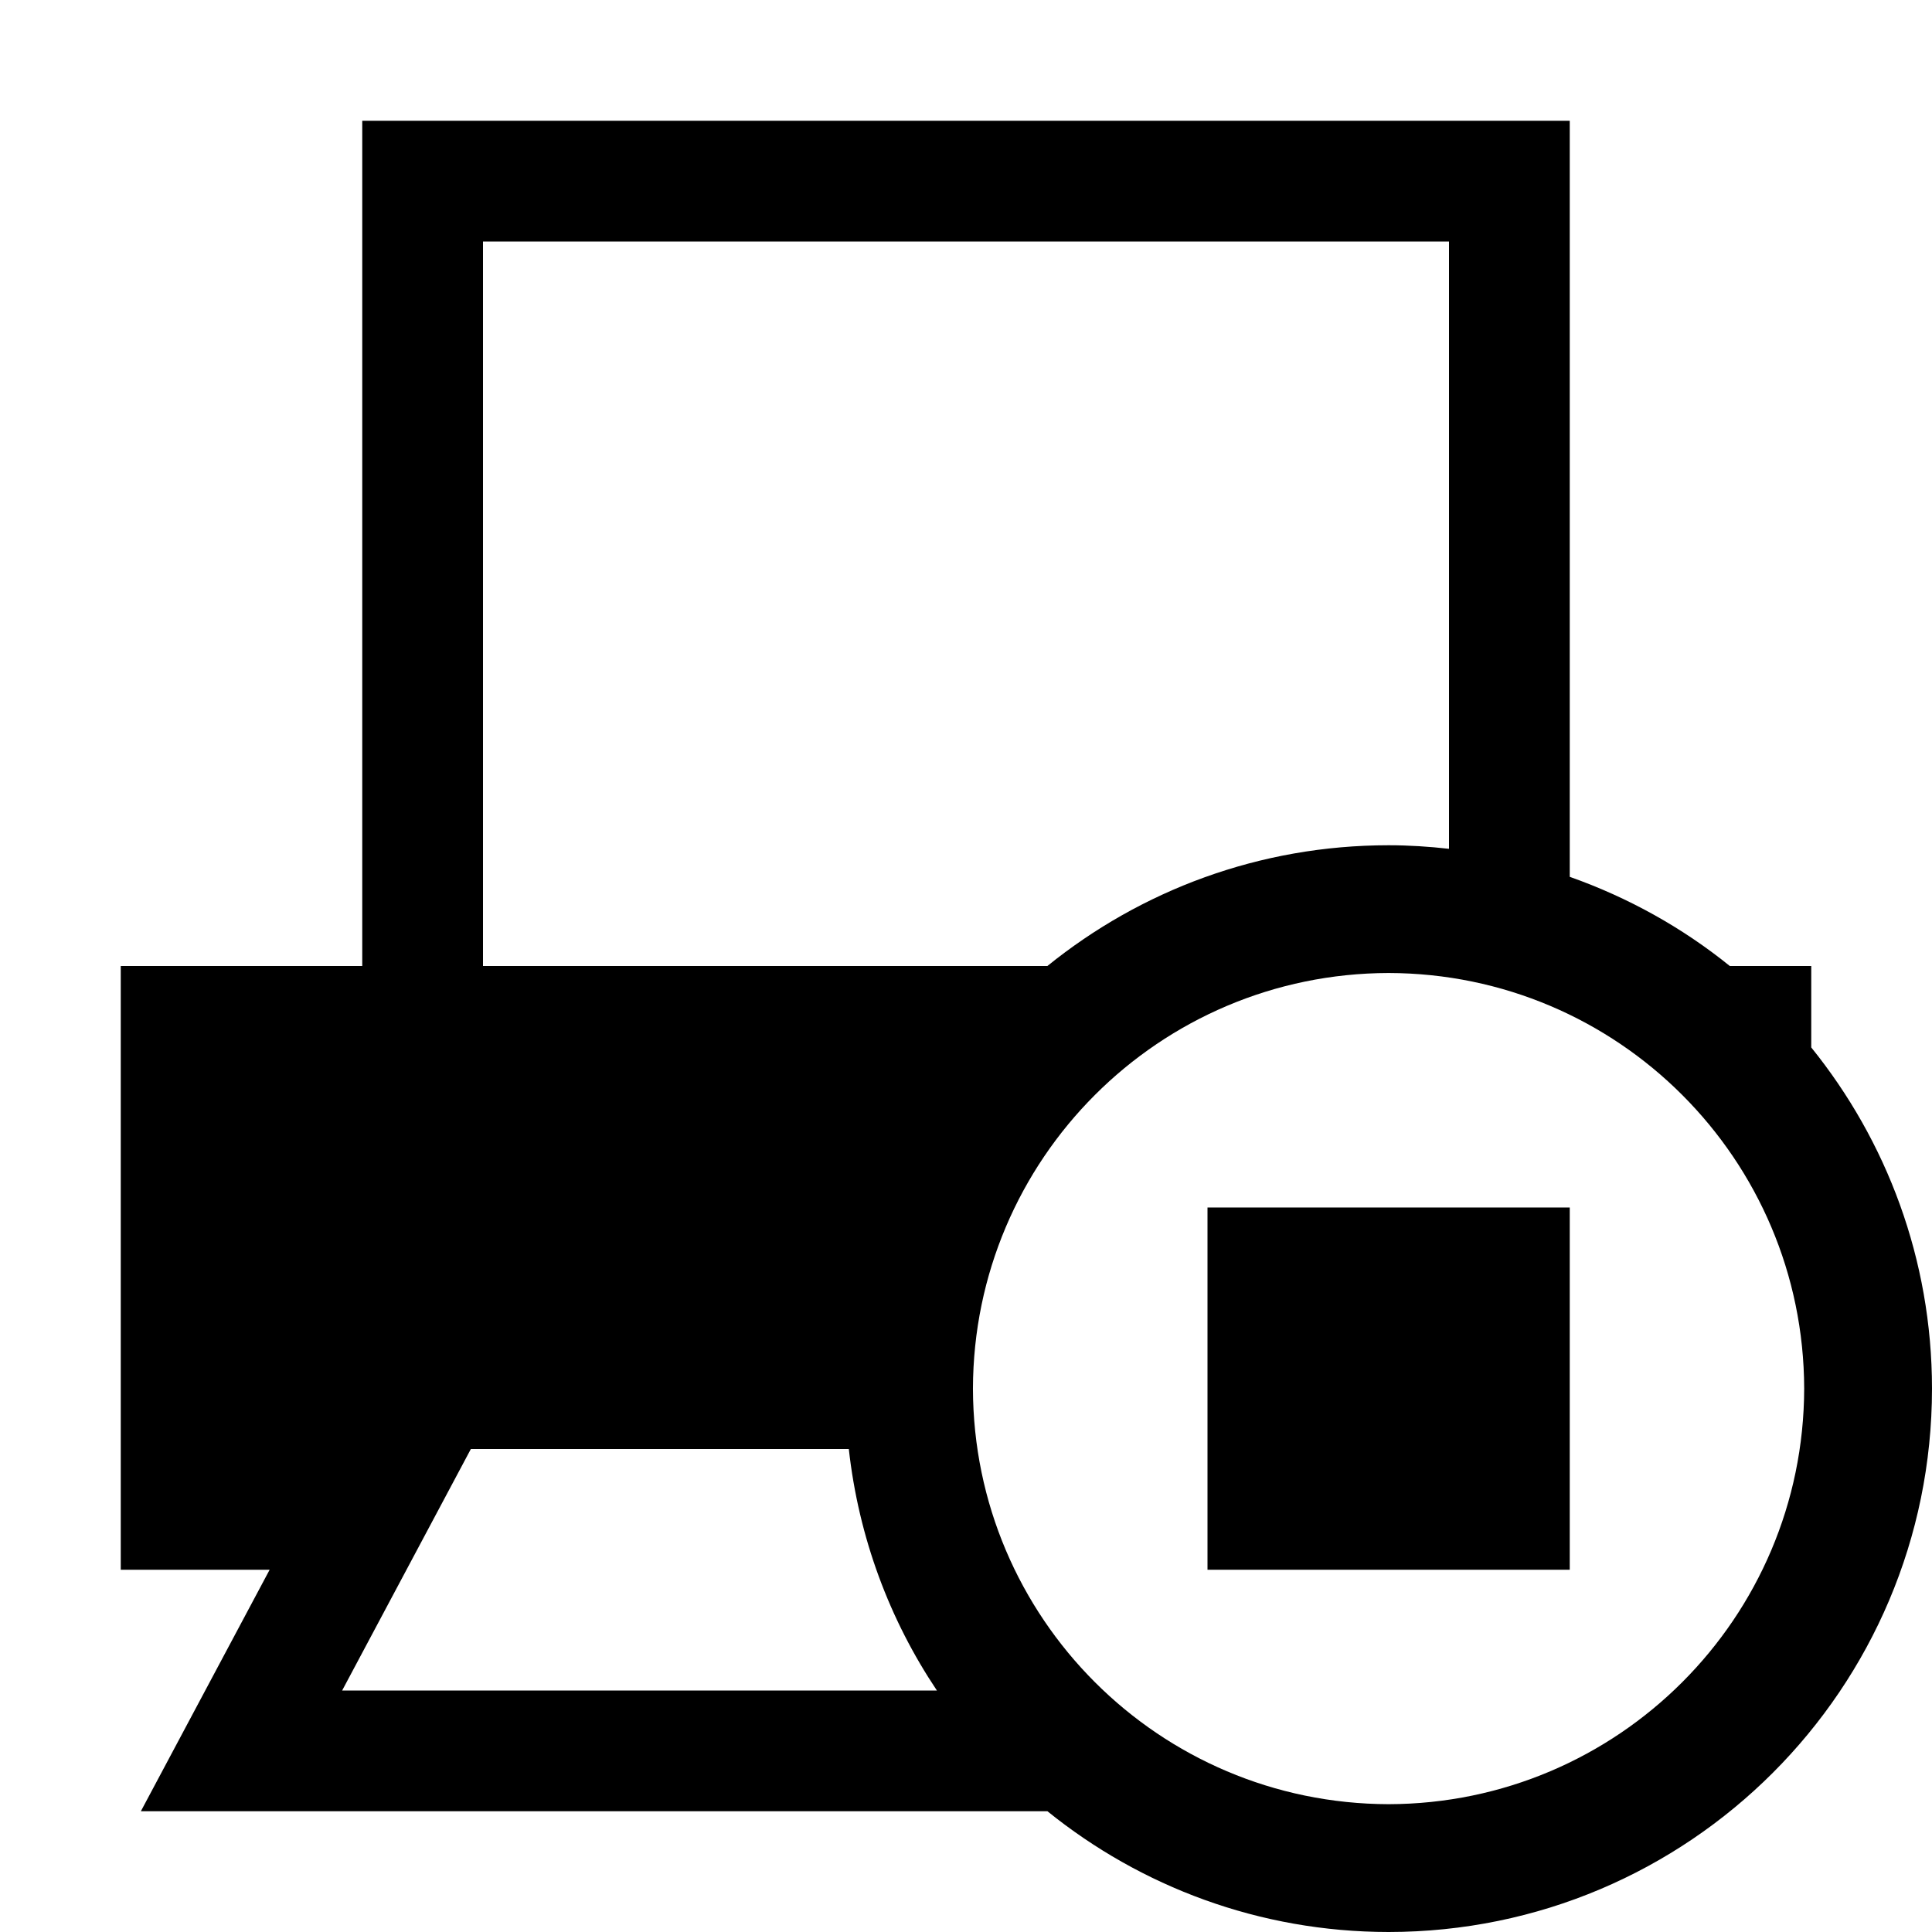
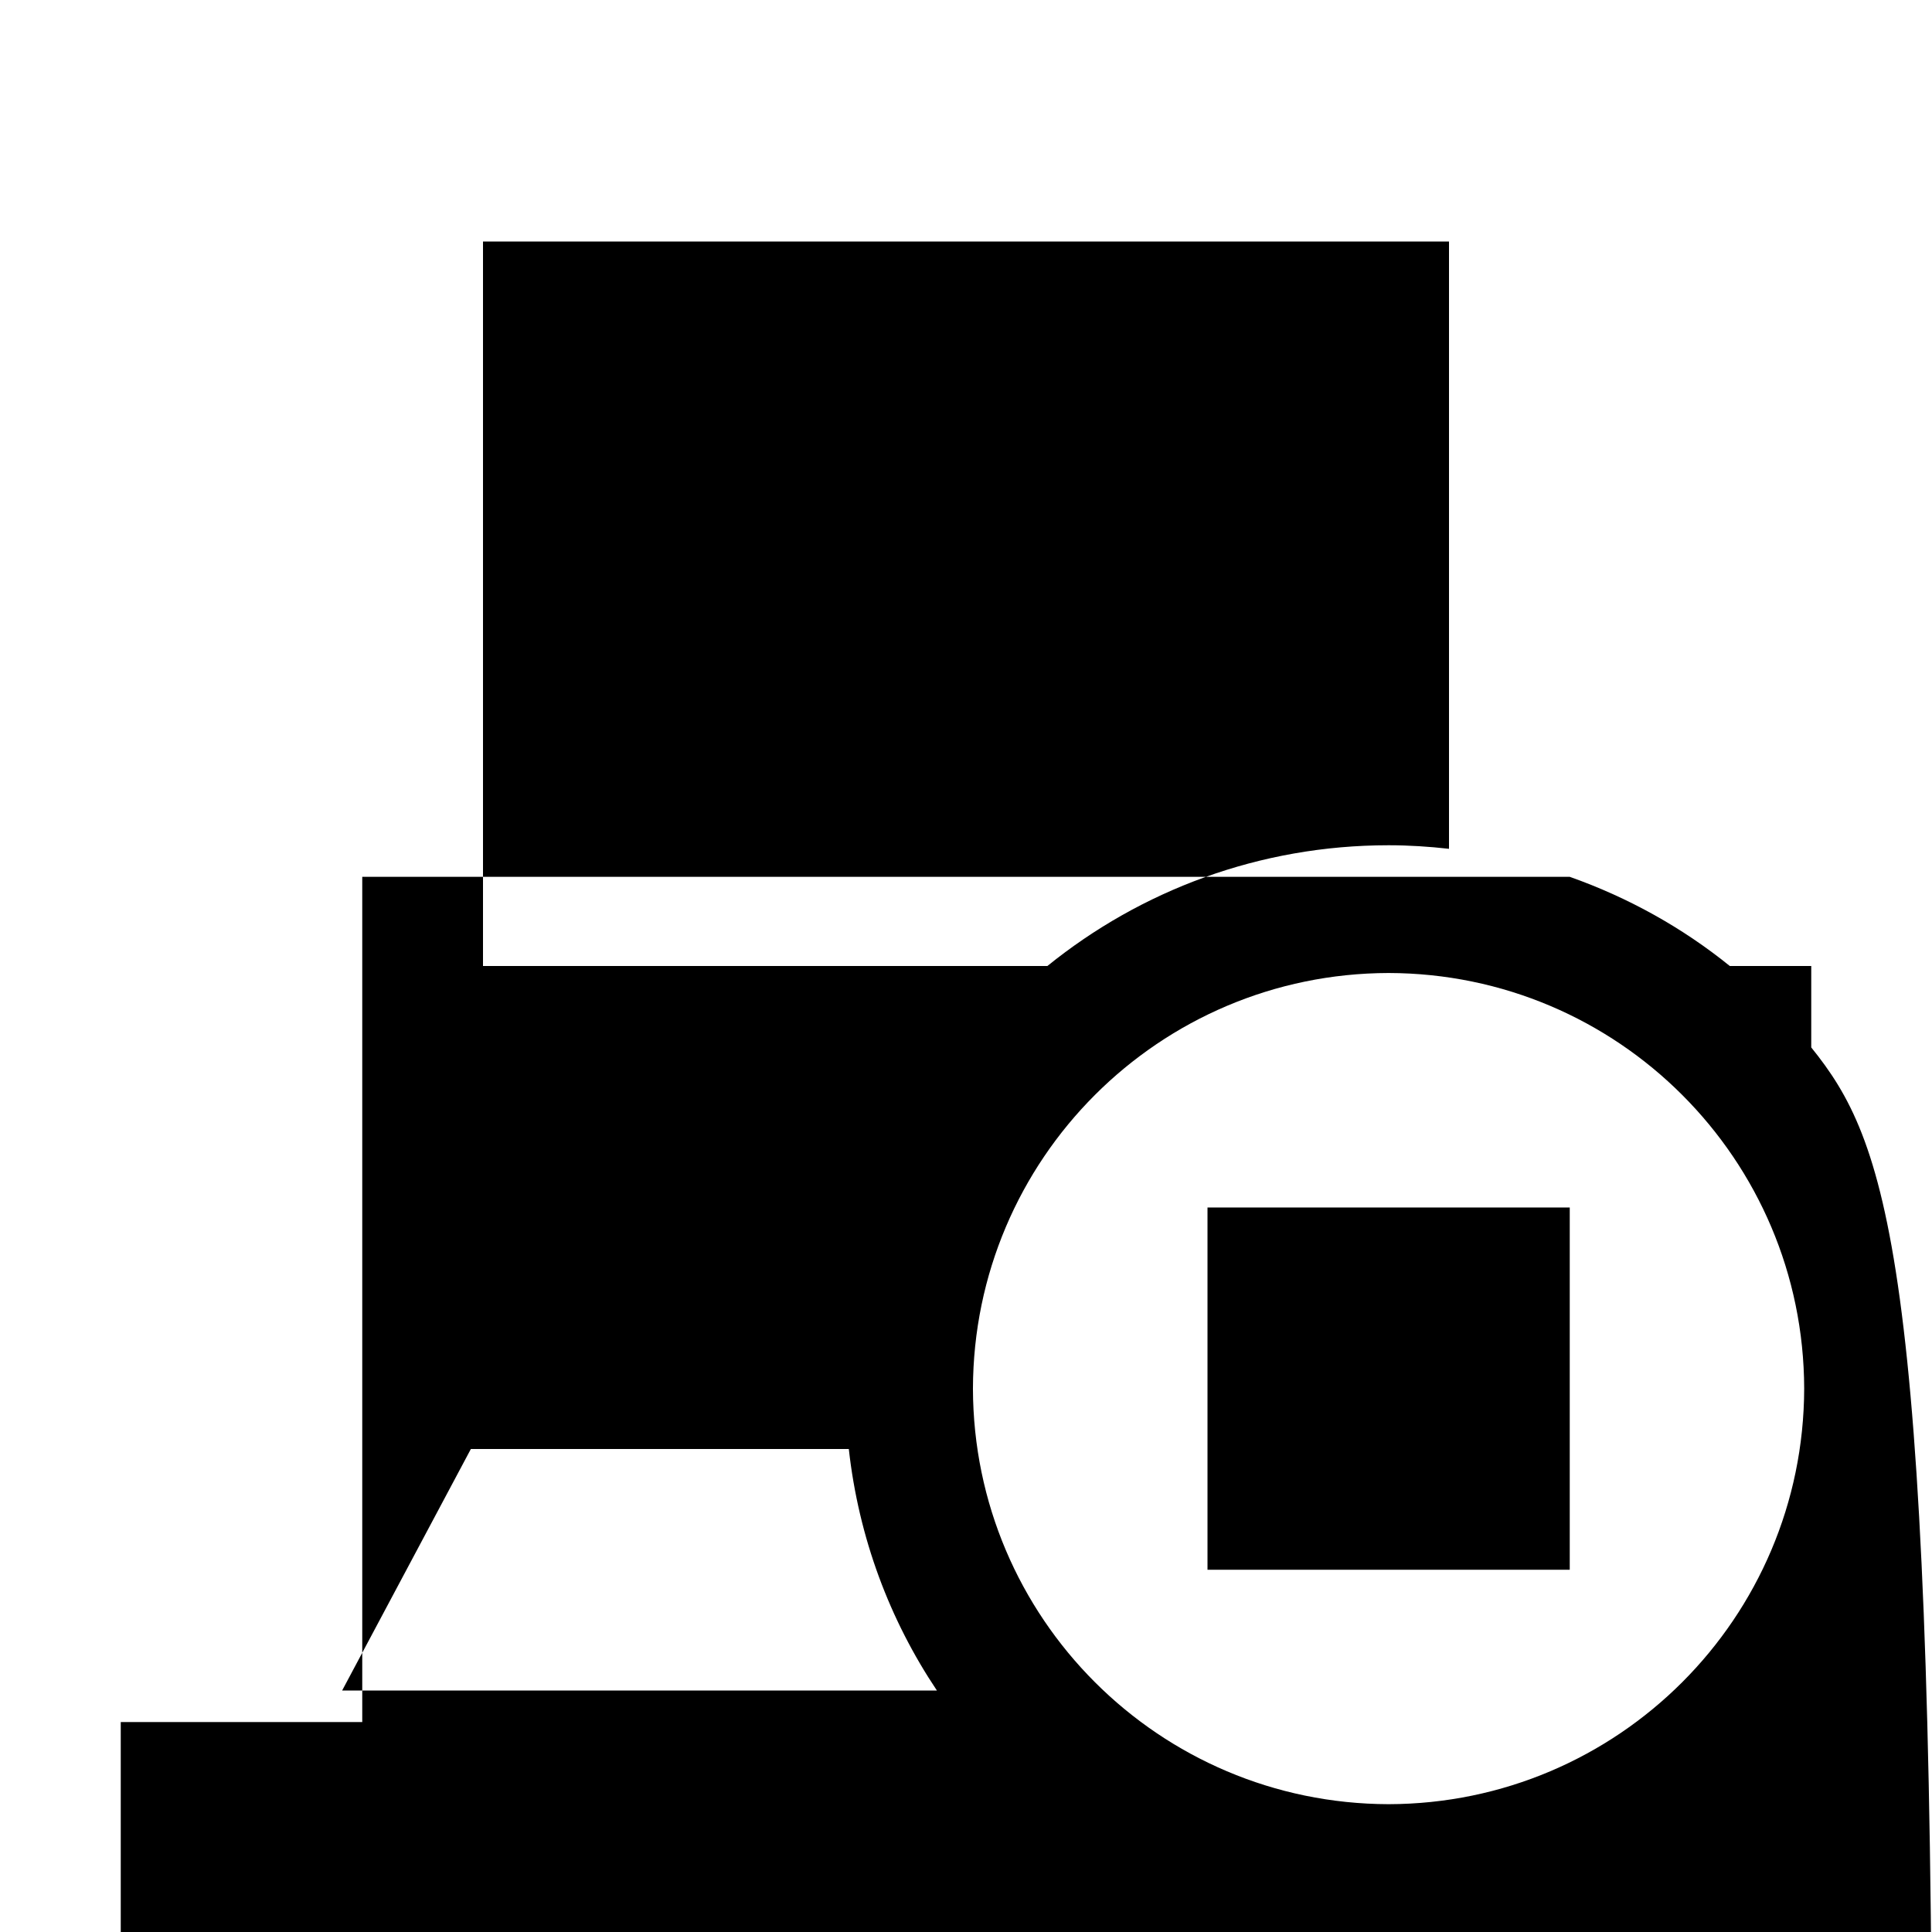
<svg xmlns="http://www.w3.org/2000/svg" enable-background="new 0 0 32 32" height="32px" id="svg2" version="1.1" viewBox="0 0 32 32" width="32px" xml:space="preserve">
  <g id="background">
-     <rect fill="none" height="32" width="32" />
-   </g>
+     </g>
  <g id="printer_x5F_stop">
-     <path d="M30,17.349V16h-1.349c-0.785-0.635-1.681-1.134-2.651-1.477V2H6v14H2v10h2.466l-2.133,4h15.016   c1.545,1.248,3.51,1.999,5.651,2c4.971-0.002,8.998-4.029,9-9C31.999,20.858,31.248,18.894,30,17.349z M8,4h16v10.059   C23.671,14.022,23.338,14,23,14c-2.143,0-4.107,0.751-5.652,2H8V4z M7.799,24h6.26c0.163,1.469,0.676,2.831,1.459,4H5.667L7.799,24   z M23,29.883c-3.801-0.009-6.876-3.084-6.885-6.883c0.009-3.801,3.084-6.876,6.885-6.884c3.799,0.008,6.874,3.083,6.883,6.884   C29.874,26.799,26.799,29.874,23,29.883z" />
+     <path d="M30,17.349V16h-1.349c-0.785-0.635-1.681-1.134-2.651-1.477H6v14H2v10h2.466l-2.133,4h15.016   c1.545,1.248,3.51,1.999,5.651,2c4.971-0.002,8.998-4.029,9-9C31.999,20.858,31.248,18.894,30,17.349z M8,4h16v10.059   C23.671,14.022,23.338,14,23,14c-2.143,0-4.107,0.751-5.652,2H8V4z M7.799,24h6.26c0.163,1.469,0.676,2.831,1.459,4H5.667L7.799,24   z M23,29.883c-3.801-0.009-6.876-3.084-6.885-6.883c0.009-3.801,3.084-6.876,6.885-6.884c3.799,0.008,6.874,3.083,6.883,6.884   C29.874,26.799,26.799,29.874,23,29.883z" />
    <rect height="6" width="6" x="20" y="20" />
  </g>
</svg>